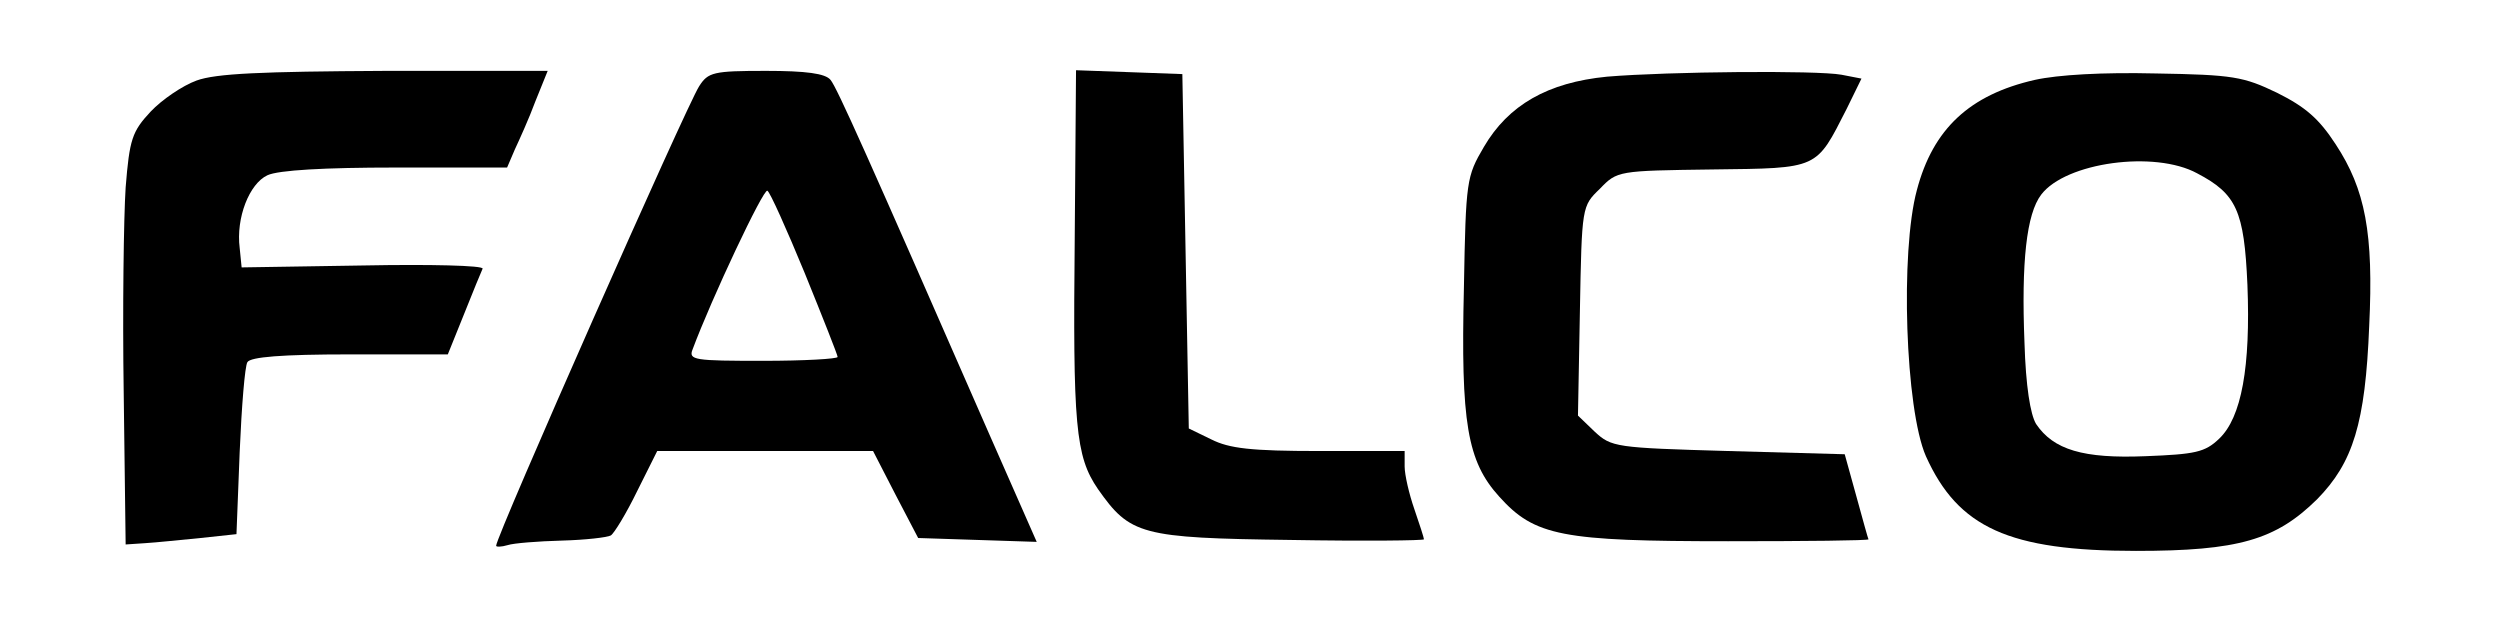
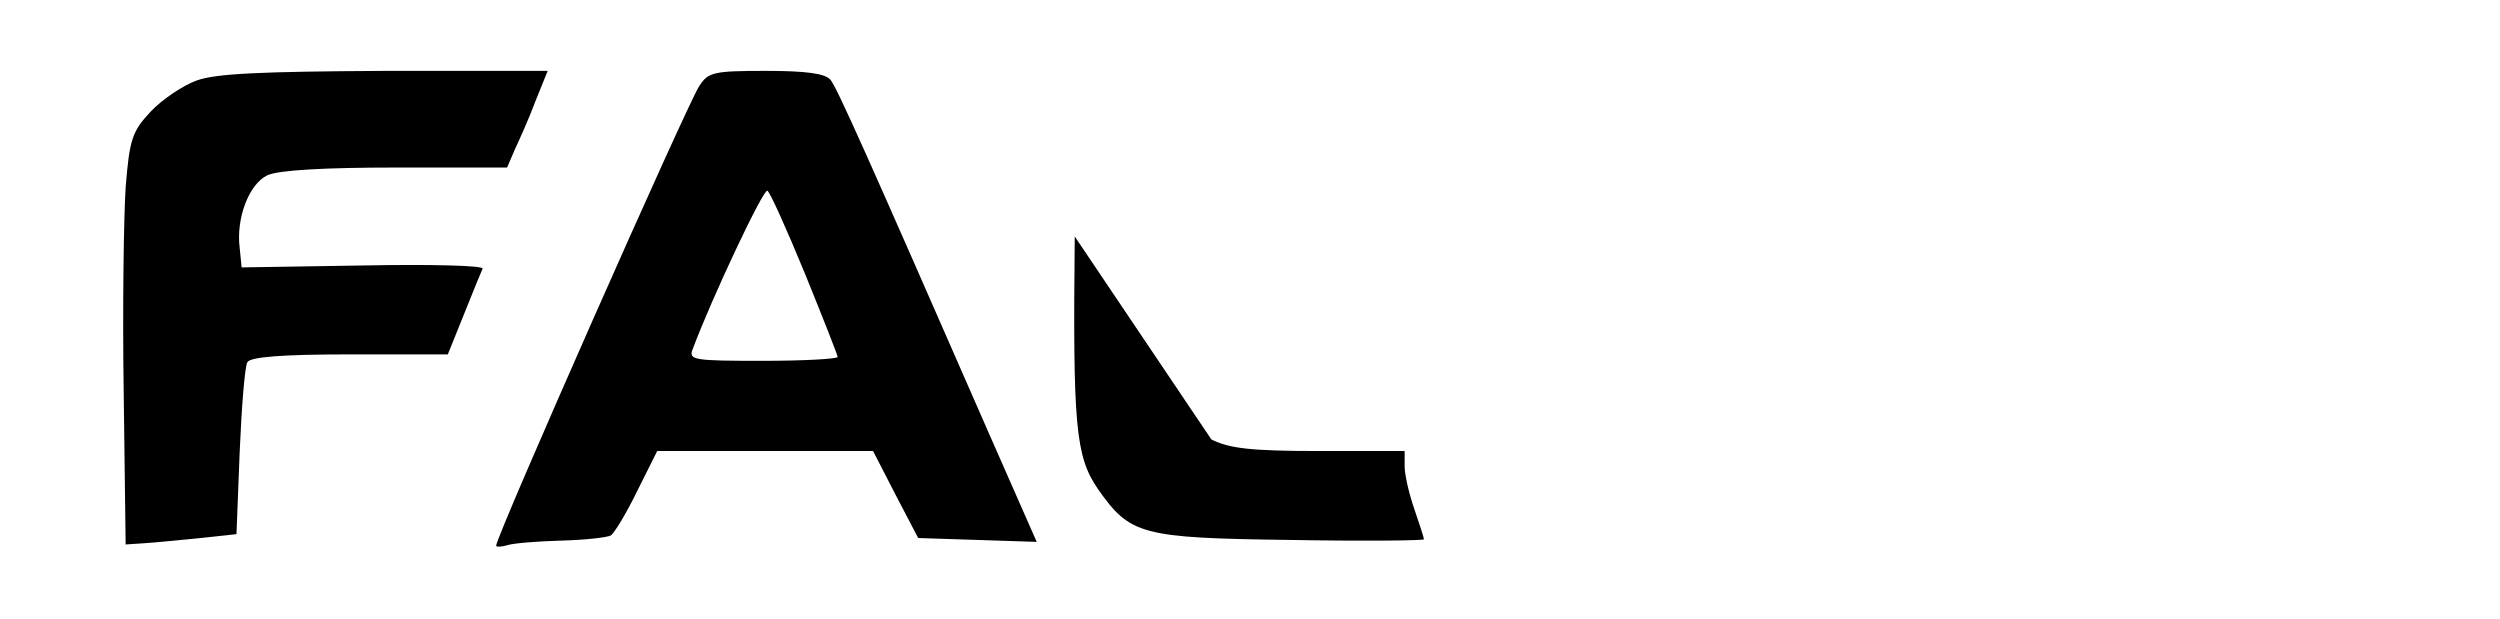
<svg xmlns="http://www.w3.org/2000/svg" version="1.0" width="388pt" height="96pt" viewBox="0 0 388 96" preserveAspectRatio="xMidYMid meet">
  <g transform="translate(0,96) scale(0.1,-0.1)" fill="#000000" stroke="none">
    <path d="M305 835 c-22 -8 -54 -30 -71 -48 -29 -31 -33 -43 -39 -118 -3 -46 -5 -190 -3 -319 l3 -235 30 2 c17 1 55 5 86 8 l56 6 5 128 c3 70 8 133 12 139 5 8 53 12 159 12 l152 0 25 62 c14 35 27 67 29 71 2 5 -82 7 -185 5 l-189 -3 -3 30 c-6 47 15 100 43 113 17 8 89 12 199 12 l173 0 12 28 c7 15 22 48 32 75 l19 47 -253 0 c-191 -1 -262 -4 -292 -15z" />
    <path d="M1085 826 c-19 -29 -315 -698 -315 -713 0 -2 8 -2 18 1 9 3 47 6 84 7 37 1 71 5 76 8 5 3 24 34 41 69 l31 62 168 0 167 0 35 -68 35 -67 92 -3 92 -3 -74 168 c-190 434 -236 537 -246 549 -8 10 -38 14 -100 14 -82 0 -90 -2 -104 -24z m164 -290 c28 -69 51 -127 51 -130 0 -3 -52 -6 -116 -6 -106 0 -116 1 -109 18 29 78 110 250 116 246 4 -2 30 -60 58 -128z" />
-     <path d="M1668 593 c-3 -293 1 -341 36 -392 50 -71 66 -76 299 -79 114 -2 207 -1 207 1 0 2 -7 24 -15 47 -8 23 -15 53 -15 66 l0 24 -132 0 c-107 0 -140 4 -168 18 l-35 17 -5 275 -5 275 -82 3 -83 3 -2 -258z" />
-     <path d="M2494 841 c-92 -9 -153 -44 -191 -109 -27 -46 -28 -52 -31 -218 -5 -210 5 -270 55 -325 55 -61 97 -69 355 -69 120 0 218 1 218 3 -1 1 -9 31 -19 67 l-18 65 -181 5 c-175 5 -181 6 -207 30 l-26 25 3 162 c3 163 3 163 31 190 27 28 28 28 175 30 166 2 160 0 208 94 l23 47 -31 6 c-38 7 -268 5 -364 -3z" />
-     <path d="M3158 836 c-101 -23 -158 -76 -183 -171 -26 -96 -18 -340 14 -413 50 -111 129 -147 326 -147 159 0 217 17 281 80 56 57 75 118 81 269 7 144 -6 212 -52 282 -26 40 -47 58 -91 80 -52 25 -68 28 -188 30 -82 2 -152 -2 -188 -10z m252 -145 c61 -32 73 -58 78 -173 5 -127 -9 -206 -44 -239 -22 -21 -37 -24 -114 -27 -97 -4 -143 10 -170 50 -9 15 -16 59 -18 126 -5 125 3 200 26 230 38 50 176 69 242 33z" />
+     <path d="M1668 593 c-3 -293 1 -341 36 -392 50 -71 66 -76 299 -79 114 -2 207 -1 207 1 0 2 -7 24 -15 47 -8 23 -15 53 -15 66 l0 24 -132 0 c-107 0 -140 4 -168 18 z" />
  </g>
</svg>